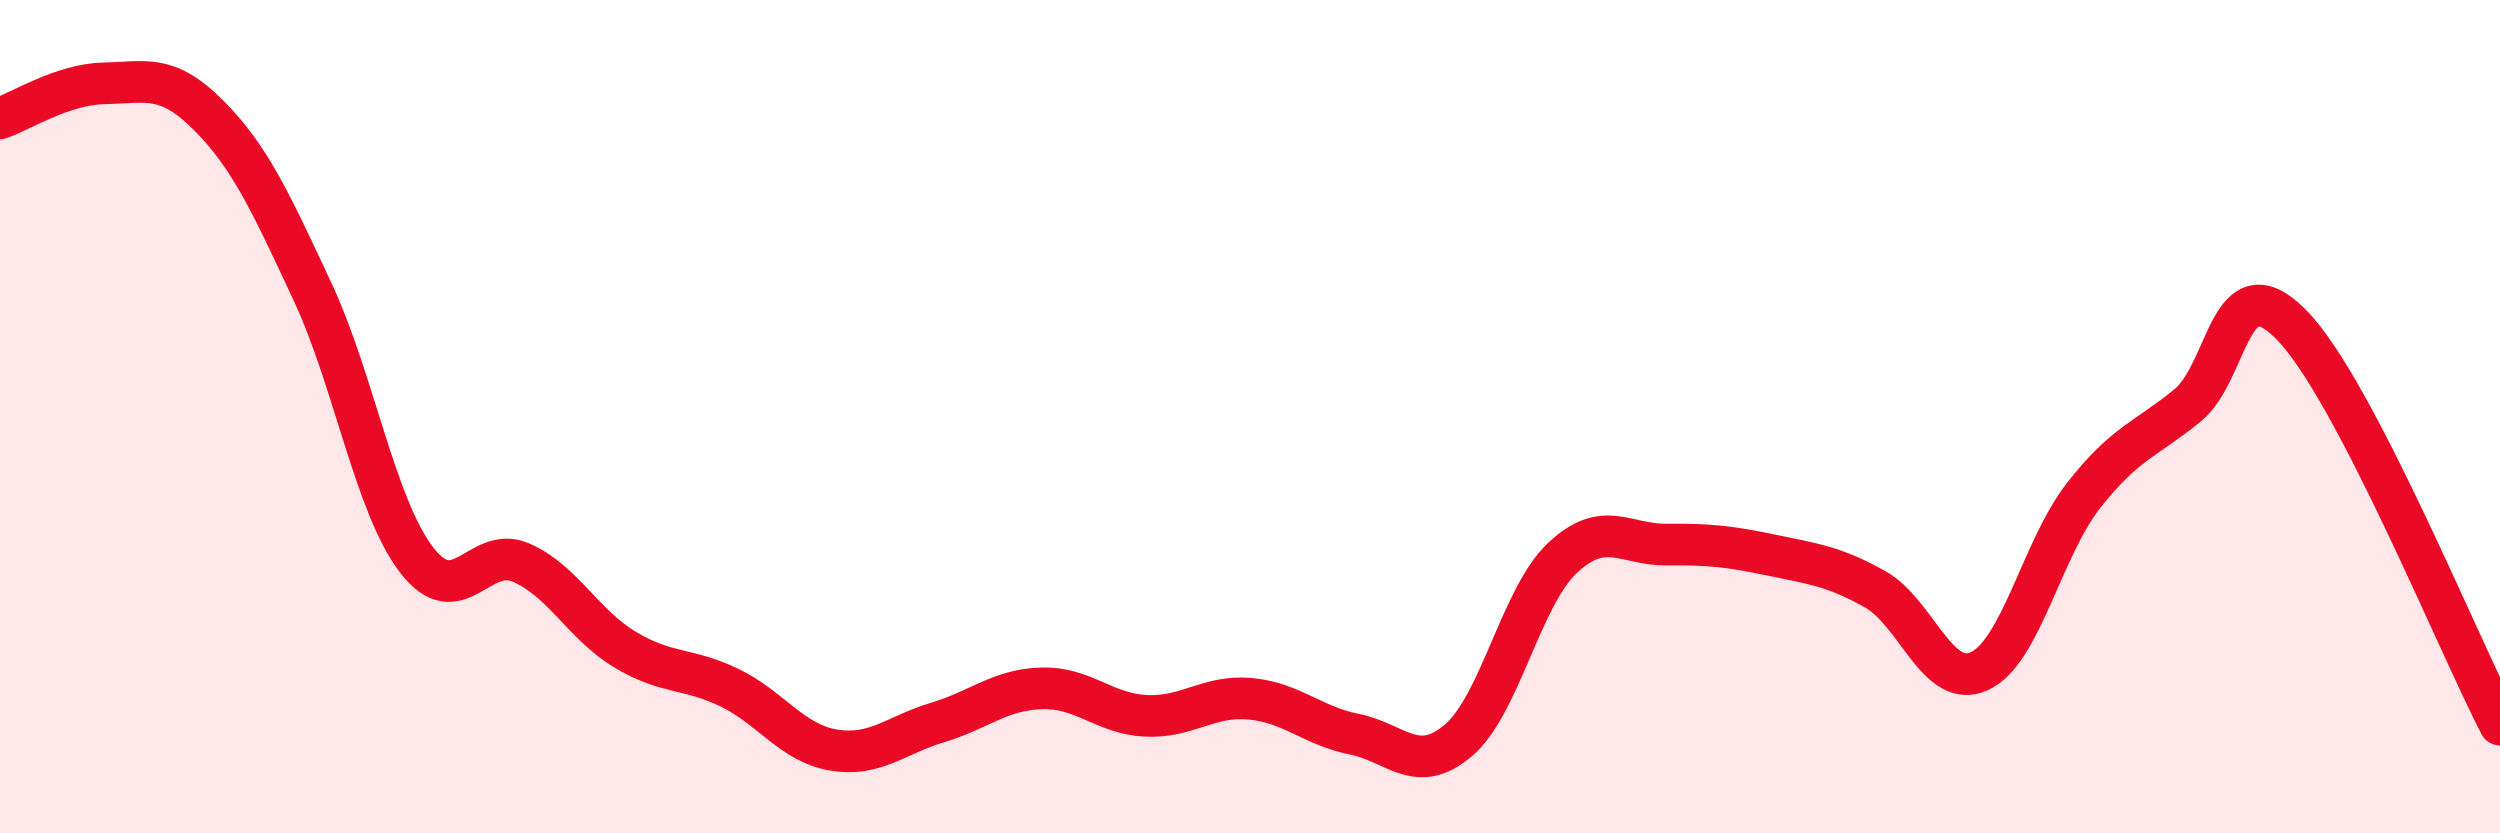
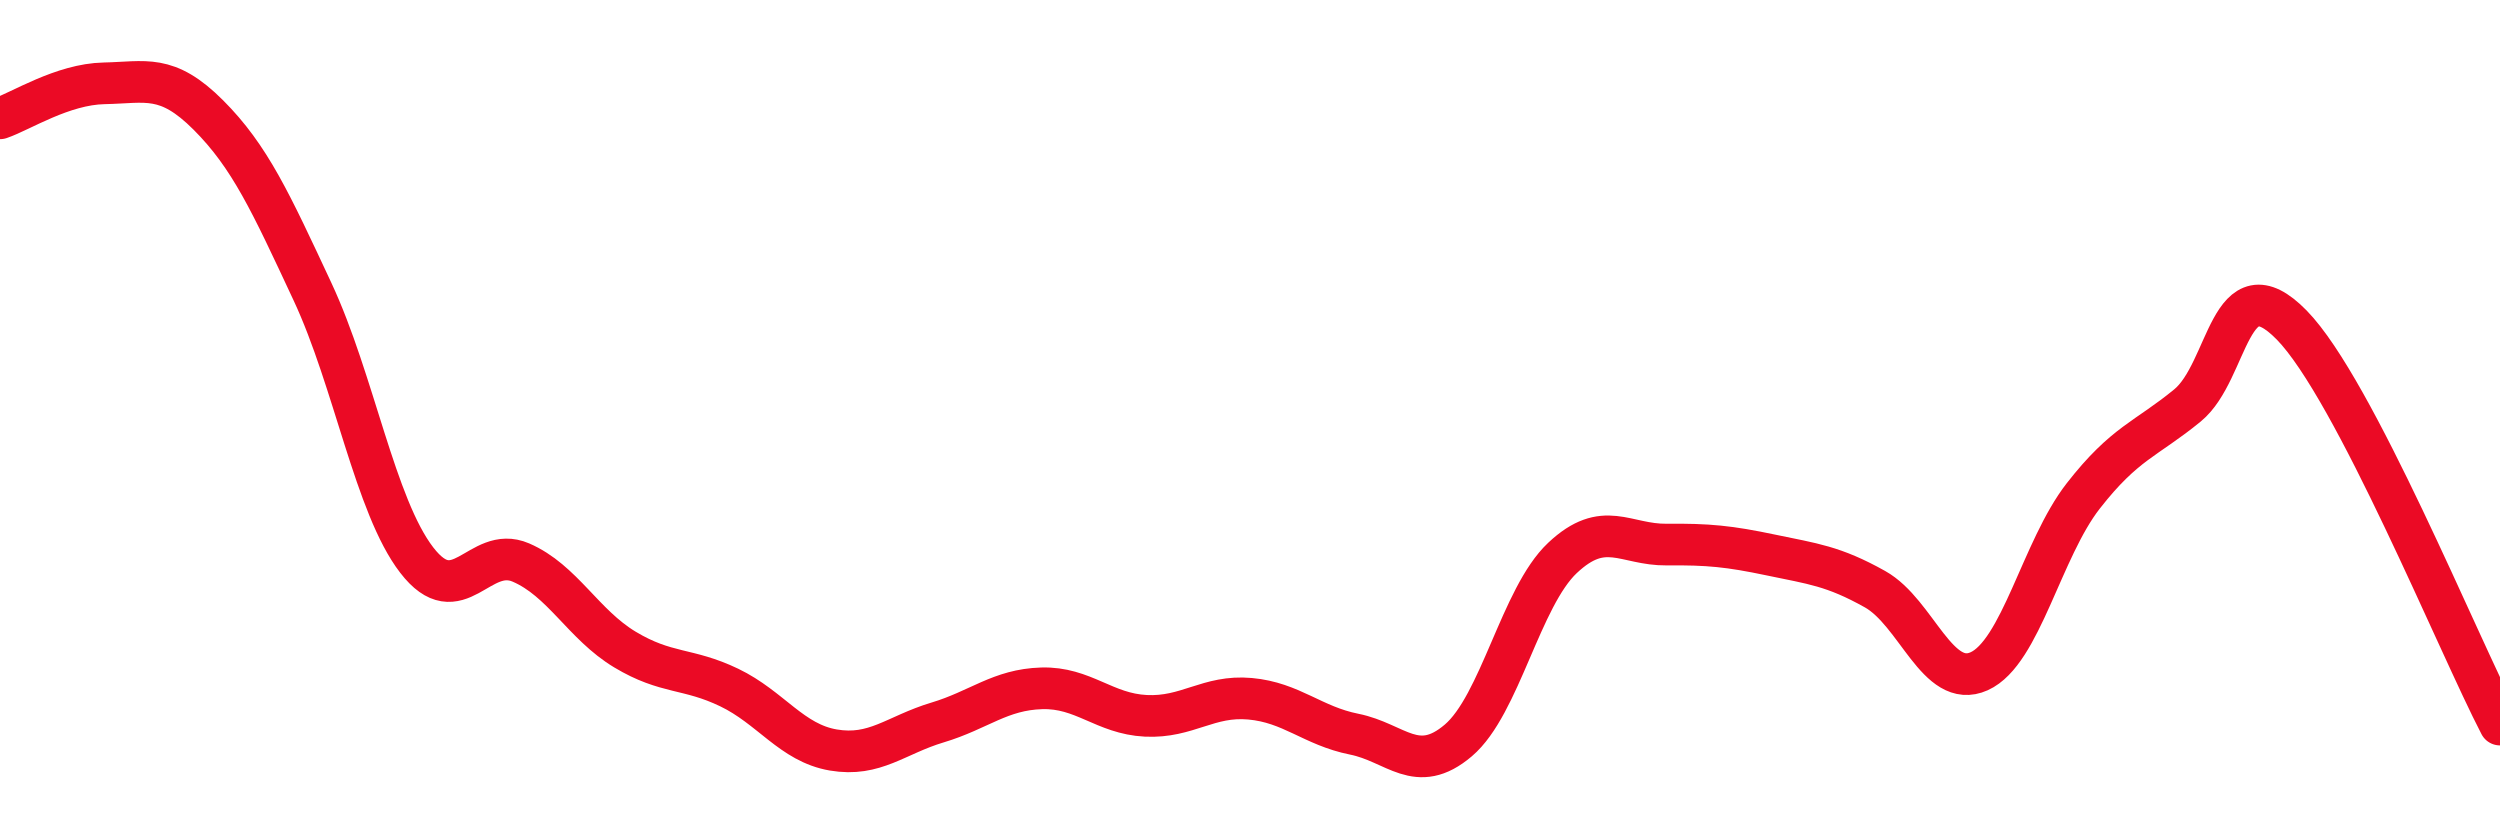
<svg xmlns="http://www.w3.org/2000/svg" width="60" height="20" viewBox="0 0 60 20">
-   <path d="M 0,2.84 C 0.5,2.67 1.5,2.02 2.5,2 C 3.5,1.98 4,1.76 5,2.76 C 6,3.76 6.5,4.86 7.5,7 C 8.5,9.14 9,12.14 10,13.44 C 11,14.74 11.5,13.07 12.5,13.5 C 13.5,13.93 14,14.99 15,15.59 C 16,16.19 16.5,16.02 17.5,16.5 C 18.5,16.98 19,17.83 20,18 C 21,18.17 21.5,17.64 22.5,17.34 C 23.5,17.04 24,16.55 25,16.52 C 26,16.49 26.5,17.13 27.5,17.18 C 28.5,17.23 29,16.68 30,16.77 C 31,16.86 31.5,17.42 32.5,17.62 C 33.5,17.82 34,18.62 35,17.77 C 36,16.92 36.5,14.33 37.5,13.39 C 38.5,12.45 39,13.08 40,13.07 C 41,13.06 41.5,13.11 42.5,13.32 C 43.5,13.53 44,13.58 45,14.14 C 46,14.7 46.5,16.56 47.5,16.11 C 48.5,15.66 49,13.18 50,11.9 C 51,10.62 51.5,10.55 52.5,9.73 C 53.5,8.91 53.5,6.27 55,7.8 C 56.5,9.33 59,15.47 60,17.39L60 20L0 20Z" fill="#EB0A25" opacity="0.1" stroke-linecap="round" stroke-linejoin="round" />
  <path d="M 0,2.84 C 0.5,2.67 1.5,2.02 2.5,2 C 3.5,1.98 4,1.76 5,2.76 C 6,3.76 6.5,4.86 7.5,7 C 8.5,9.14 9,12.14 10,13.44 C 11,14.74 11.5,13.07 12.5,13.5 C 13.5,13.93 14,14.99 15,15.59 C 16,16.19 16.5,16.02 17.5,16.5 C 18.5,16.98 19,17.83 20,18 C 21,18.17 21.5,17.64 22.5,17.34 C 23.5,17.04 24,16.55 25,16.52 C 26,16.49 26.5,17.13 27.5,17.18 C 28.5,17.23 29,16.68 30,16.77 C 31,16.86 31.5,17.42 32.5,17.62 C 33.5,17.82 34,18.62 35,17.77 C 36,16.92 36.5,14.33 37.5,13.39 C 38.5,12.45 39,13.08 40,13.07 C 41,13.06 41.5,13.11 42.5,13.32 C 43.5,13.53 44,13.58 45,14.14 C 46,14.7 46.5,16.56 47.5,16.11 C 48.5,15.66 49,13.18 50,11.9 C 51,10.62 51.5,10.55 52.5,9.73 C 53.5,8.91 53.5,6.27 55,7.8 C 56.5,9.33 59,15.47 60,17.39" stroke="#EB0A25" stroke-width="1" fill="none" stroke-linecap="round" stroke-linejoin="round" />
</svg>